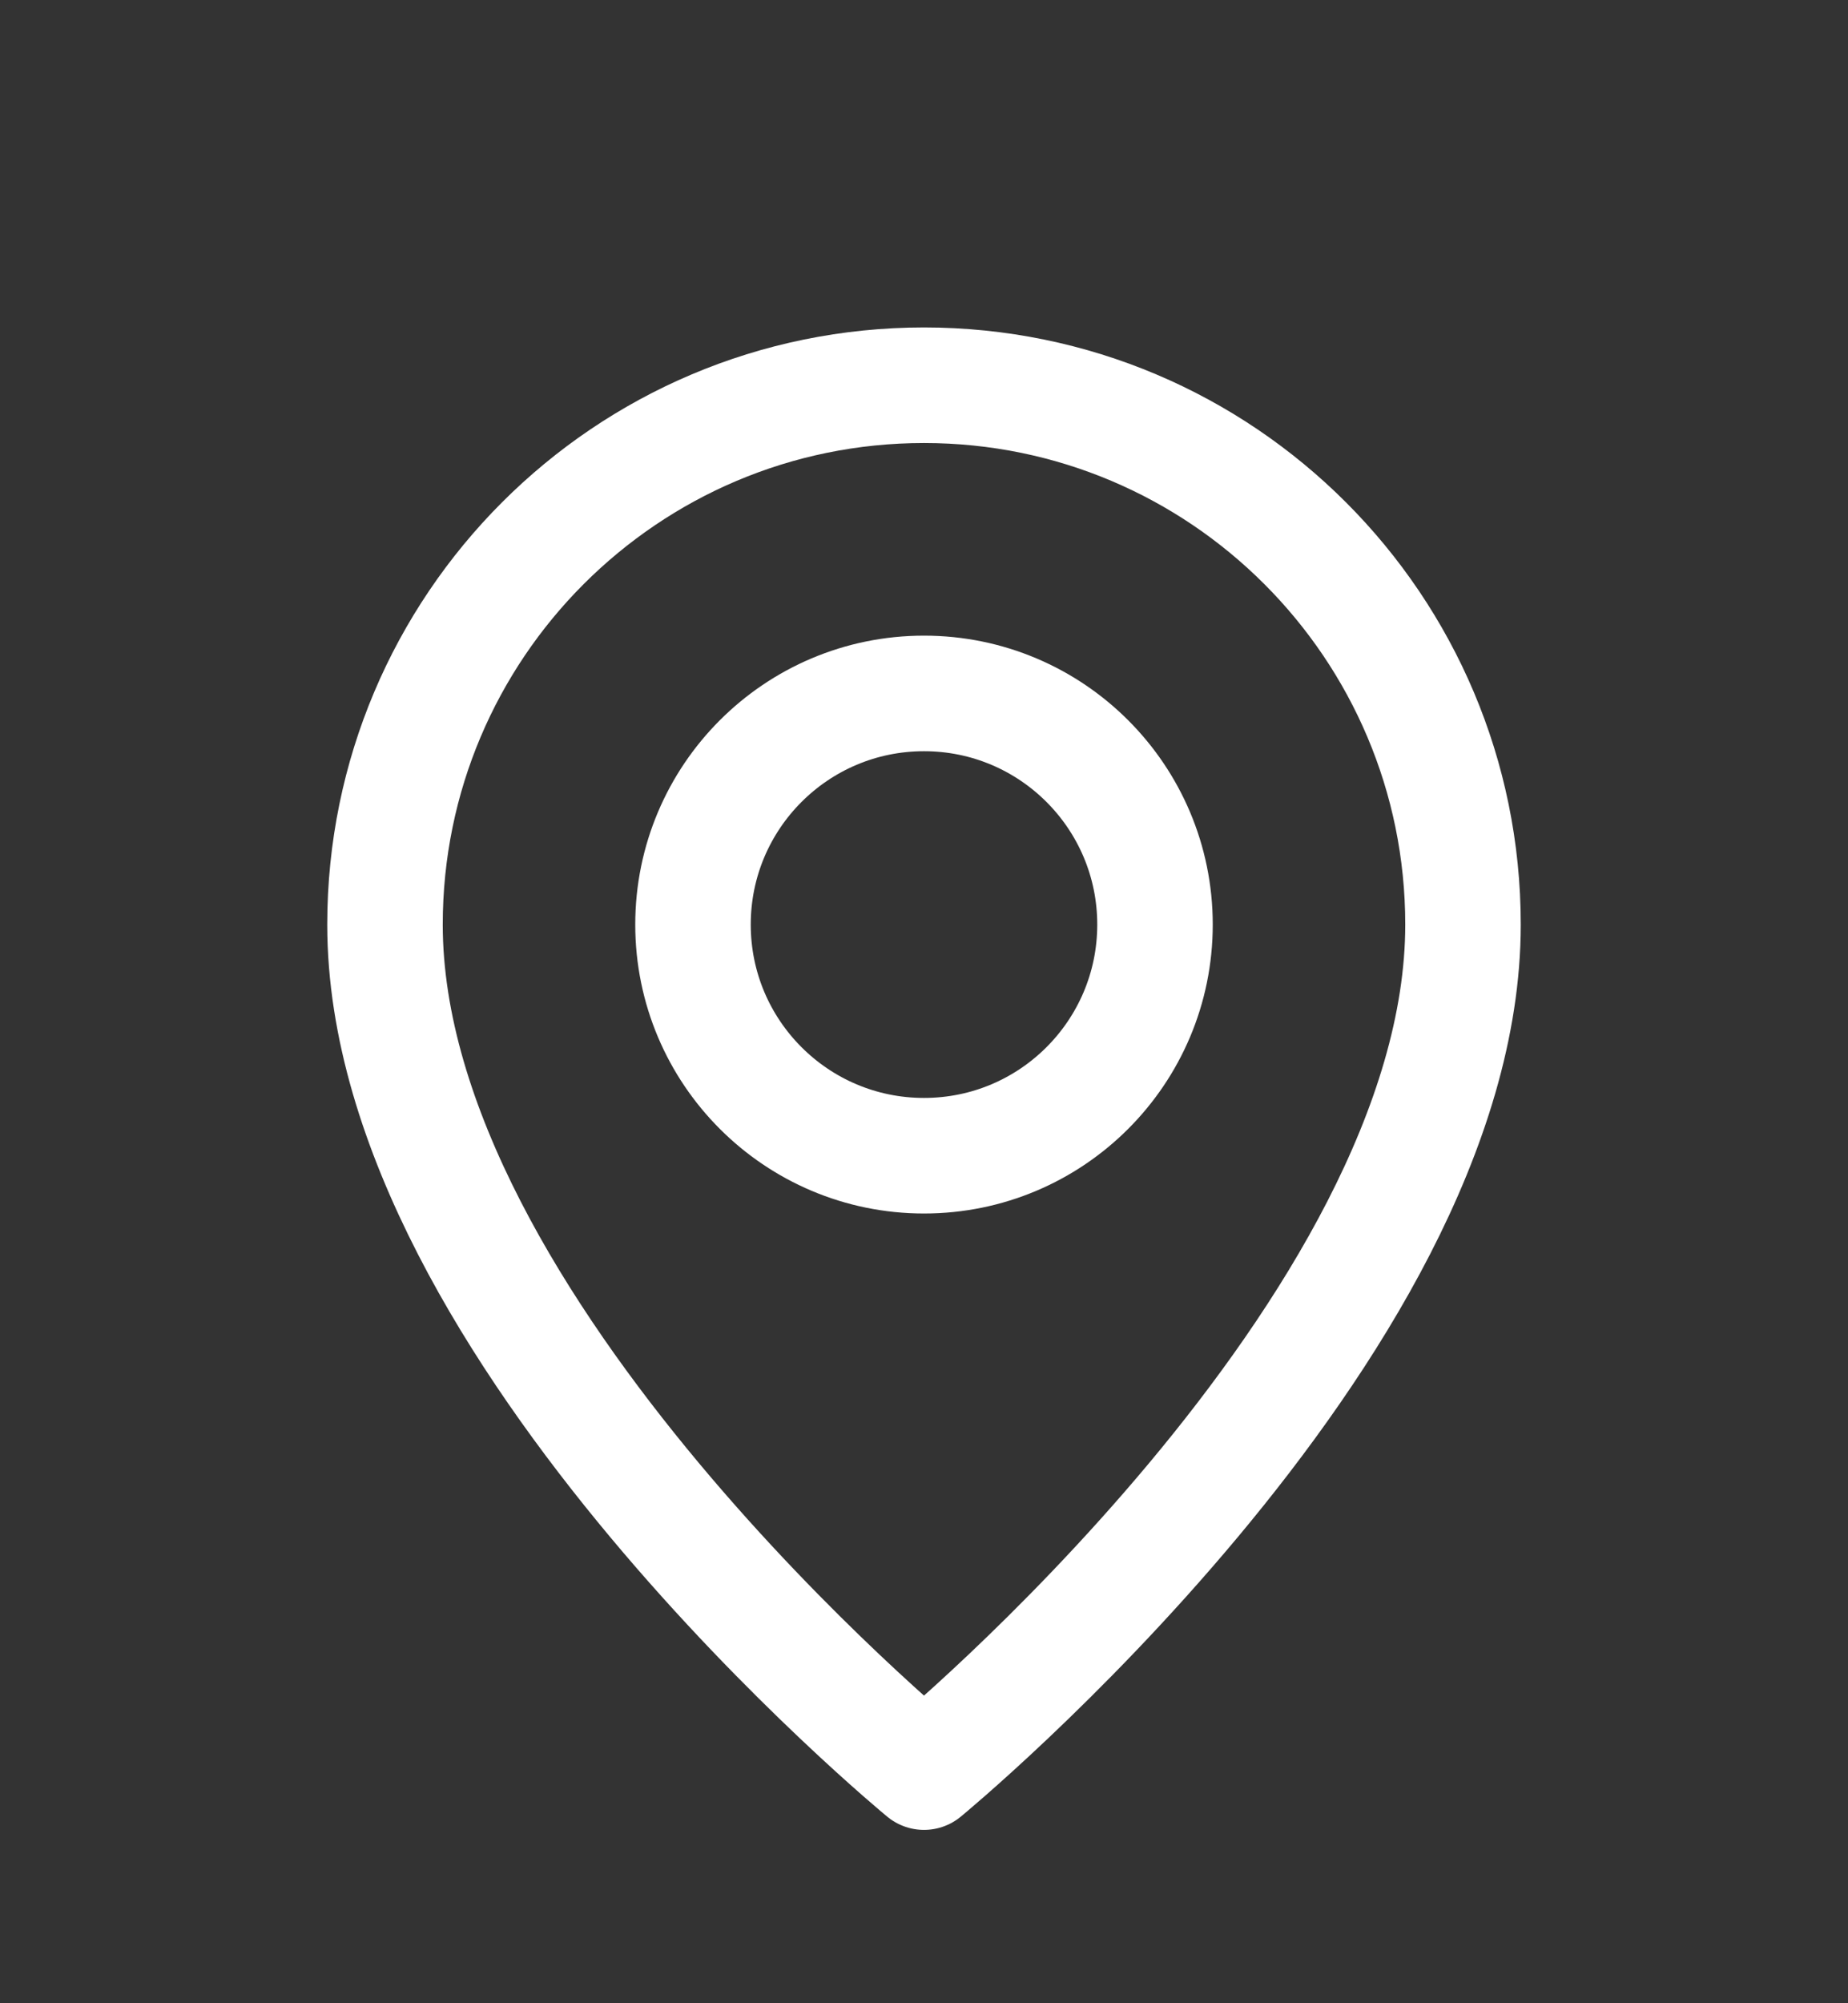
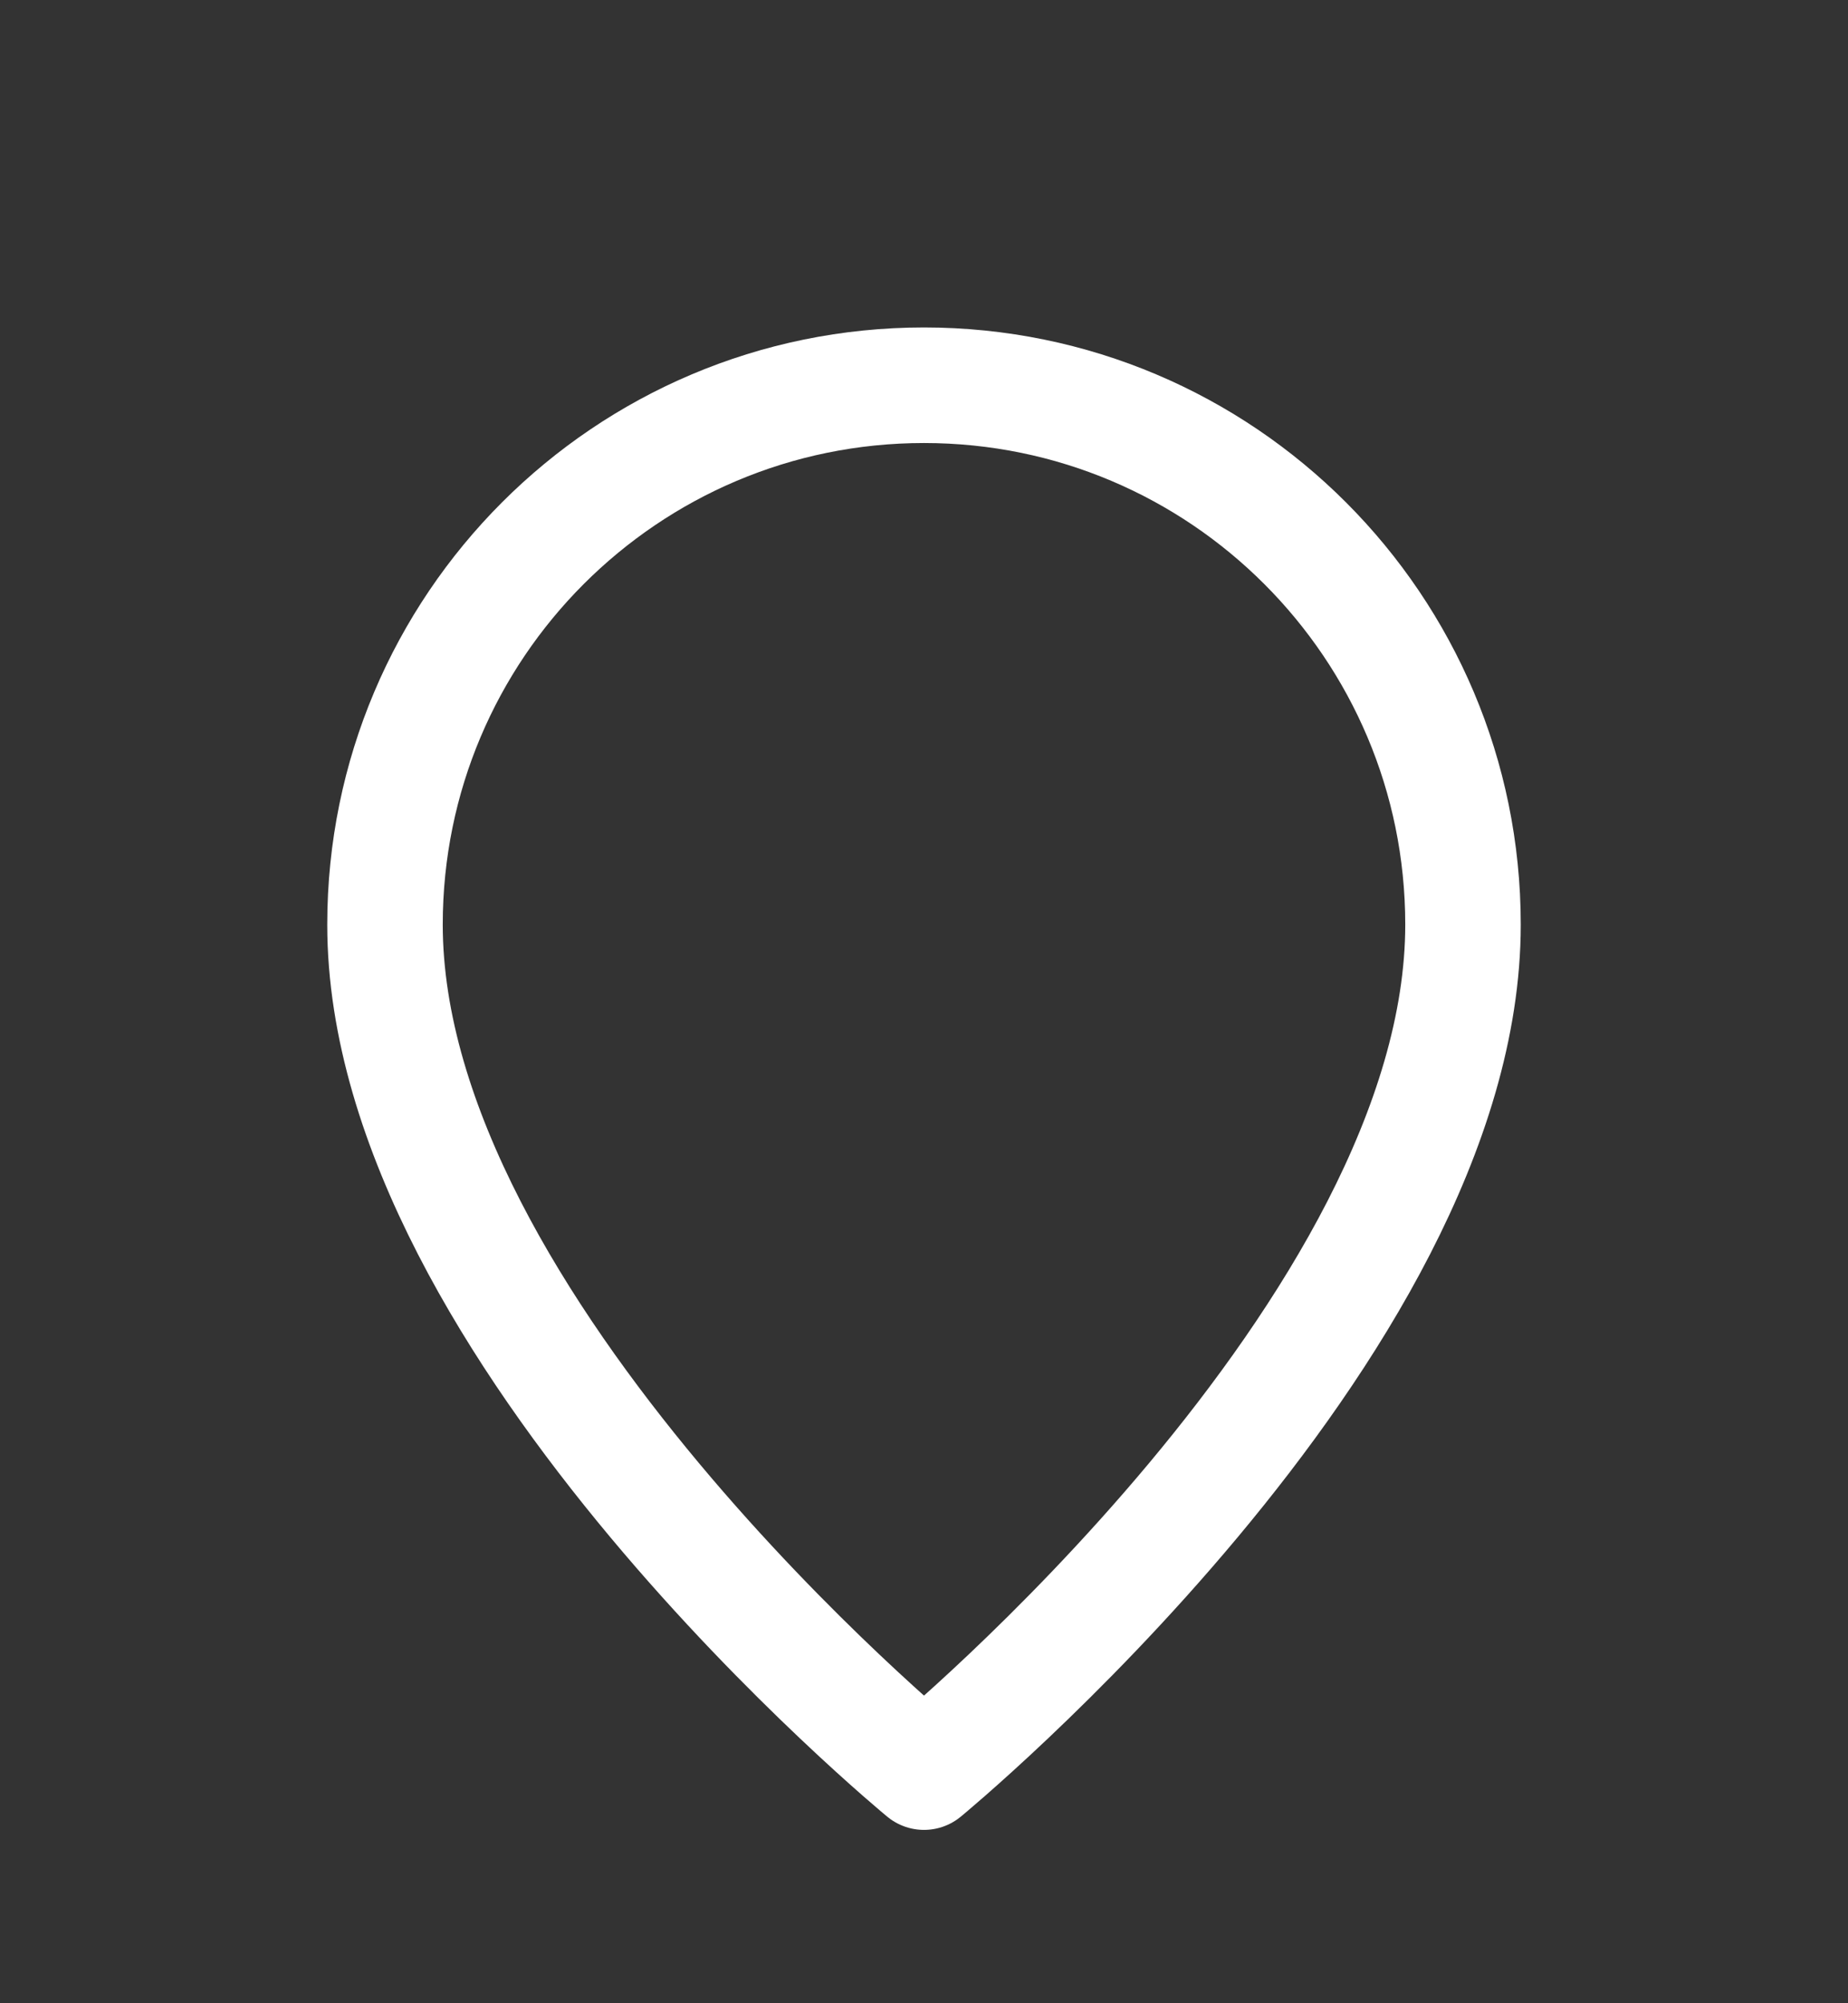
<svg xmlns="http://www.w3.org/2000/svg" width="24" height="26" viewBox="0 0 24 26" fill="none">
  <rect x="0" y="0" width="24" height="26" fill="#333333" stroke="none" />
-   <path fill-rule="evenodd" clip-rule="evenodd" d="M12 15V15C10.343 15 9 13.657 9 12V12C9 10.343 10.343 9 12 9V9C13.657 9 15 10.343 15 12V12C15 13.657 13.657 15 12 15Z" stroke="white" stroke-width="1.5" stroke-linecap="round" stroke-linejoin="round" />
  <path fill-rule="evenodd" clip-rule="evenodd" d="M12 23C12 23 5 17.25 5 12C5 8.134 8.134 5 12 5C15.866 5 19 8.134 19 12C19 17.25 12 23 12 23Z" stroke="white" stroke-width="1.5" stroke-linecap="round" stroke-linejoin="round" />
</svg>